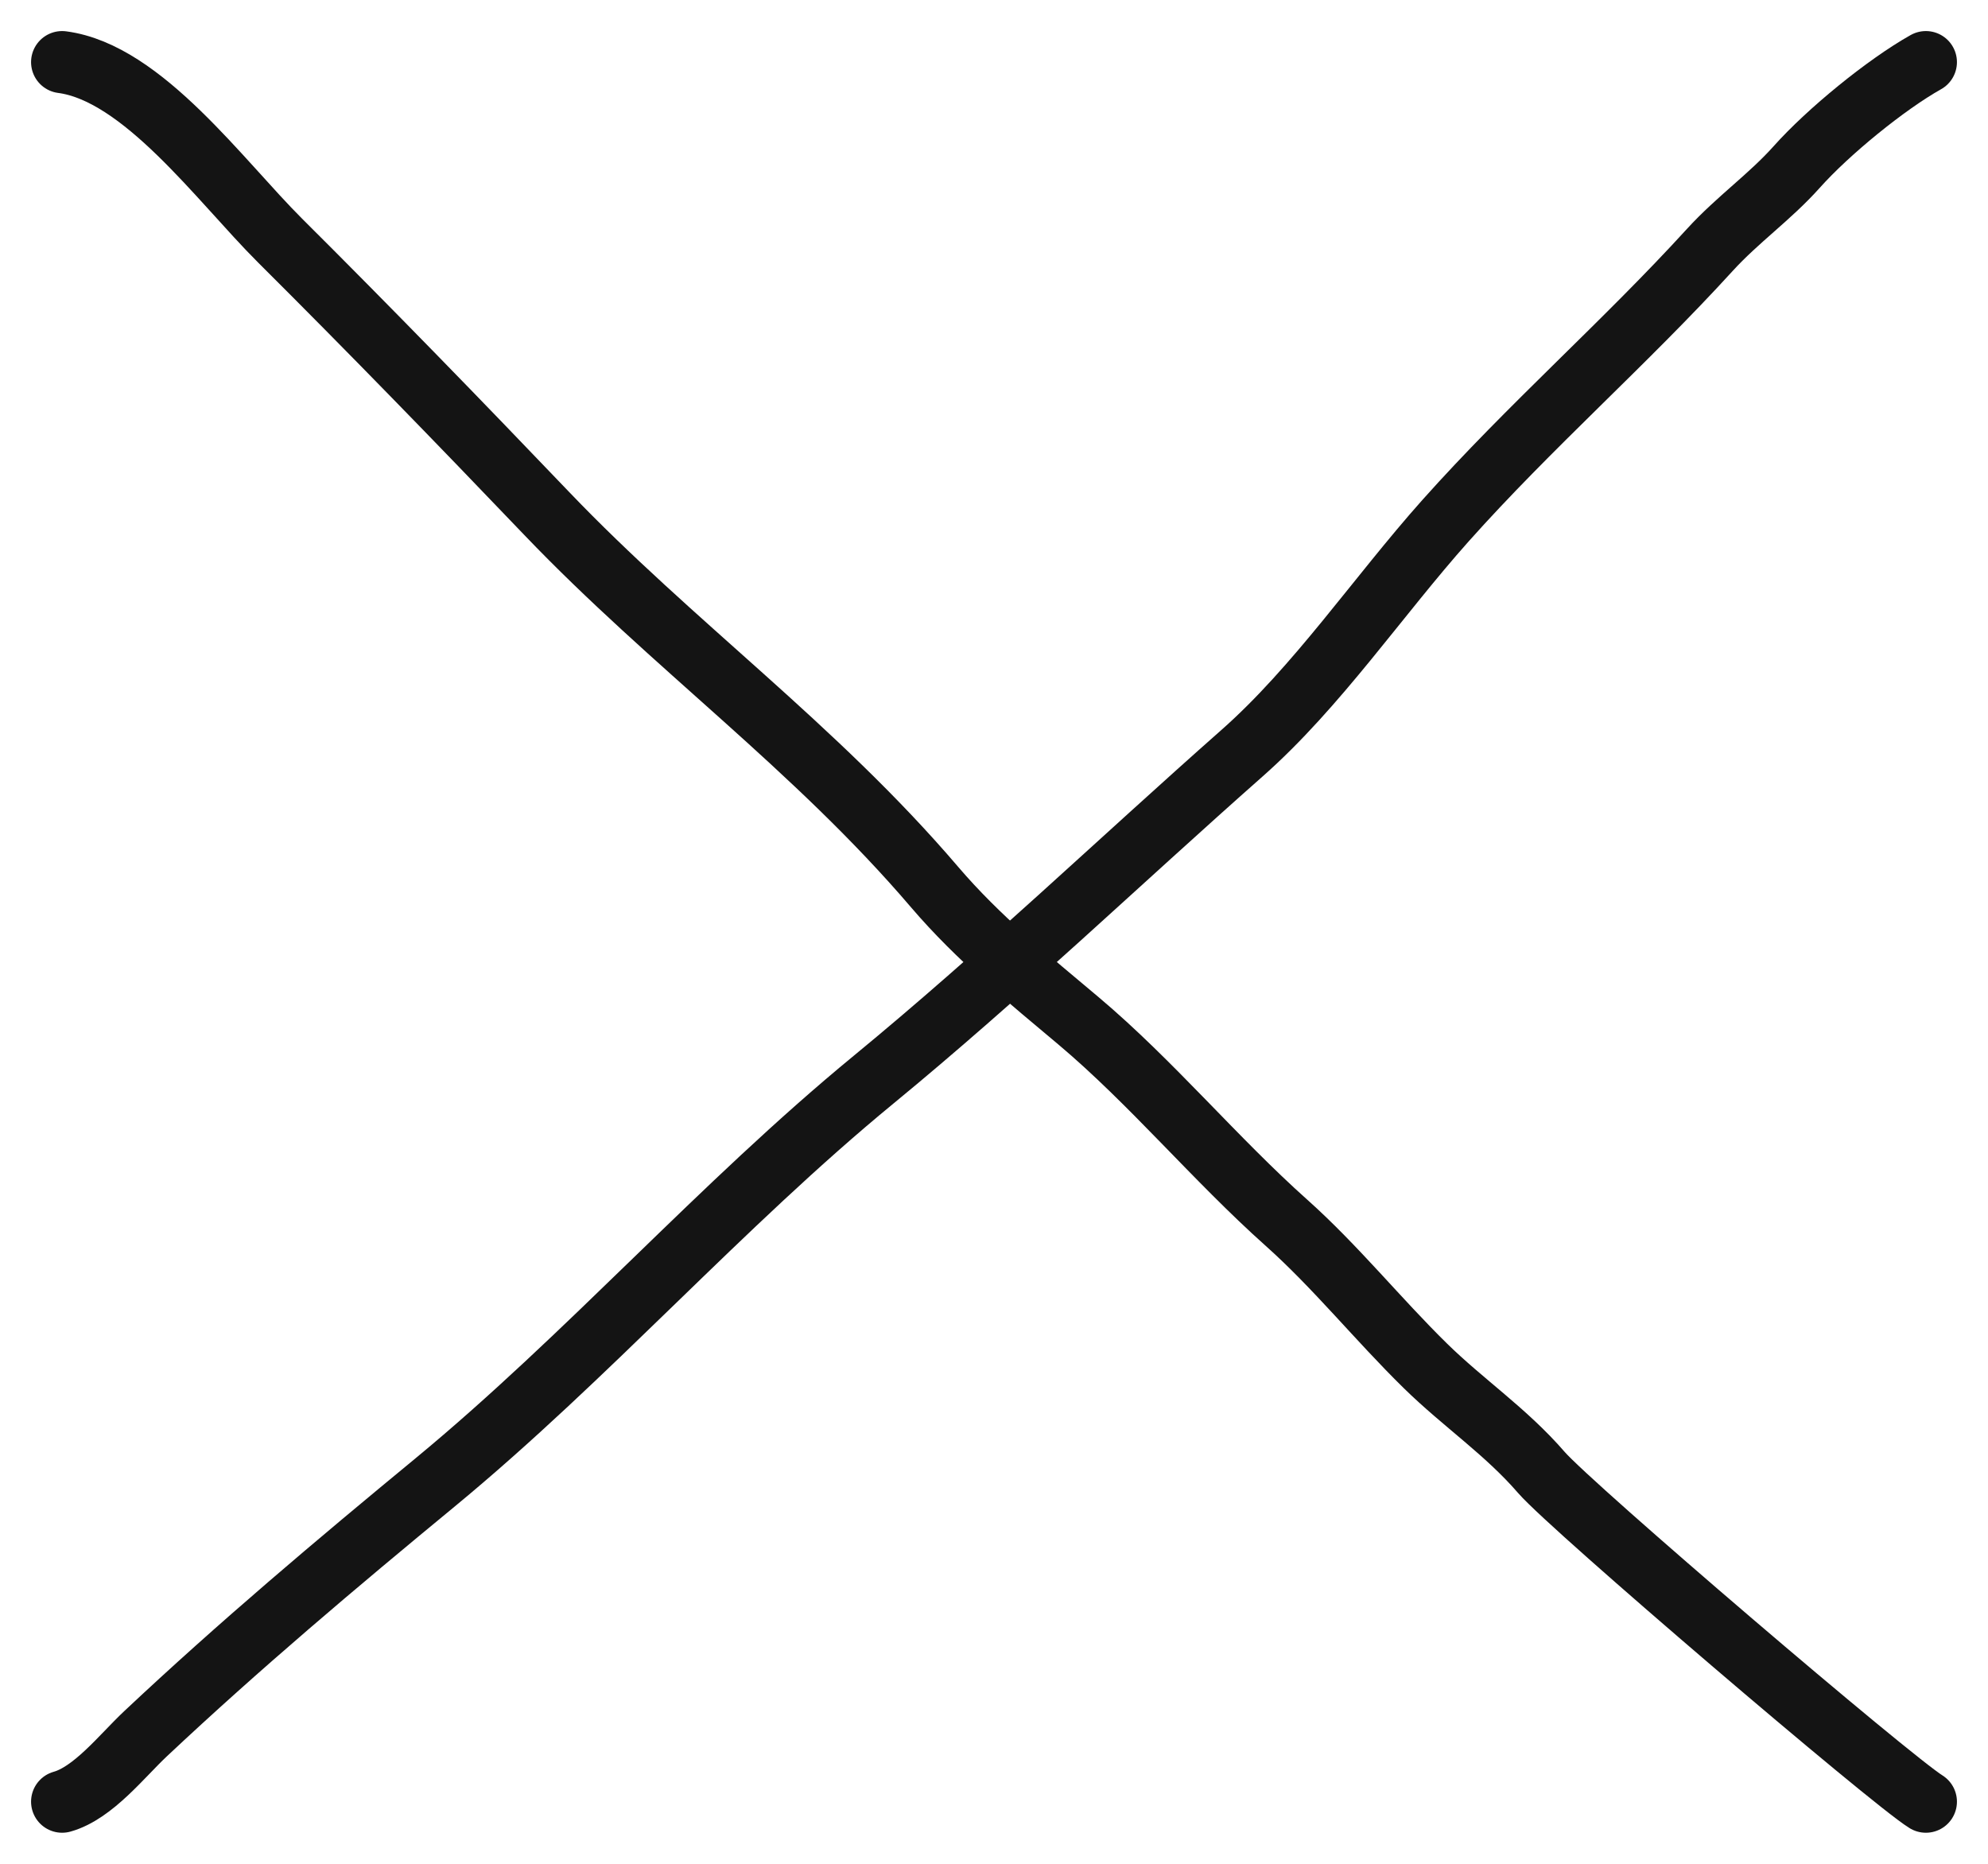
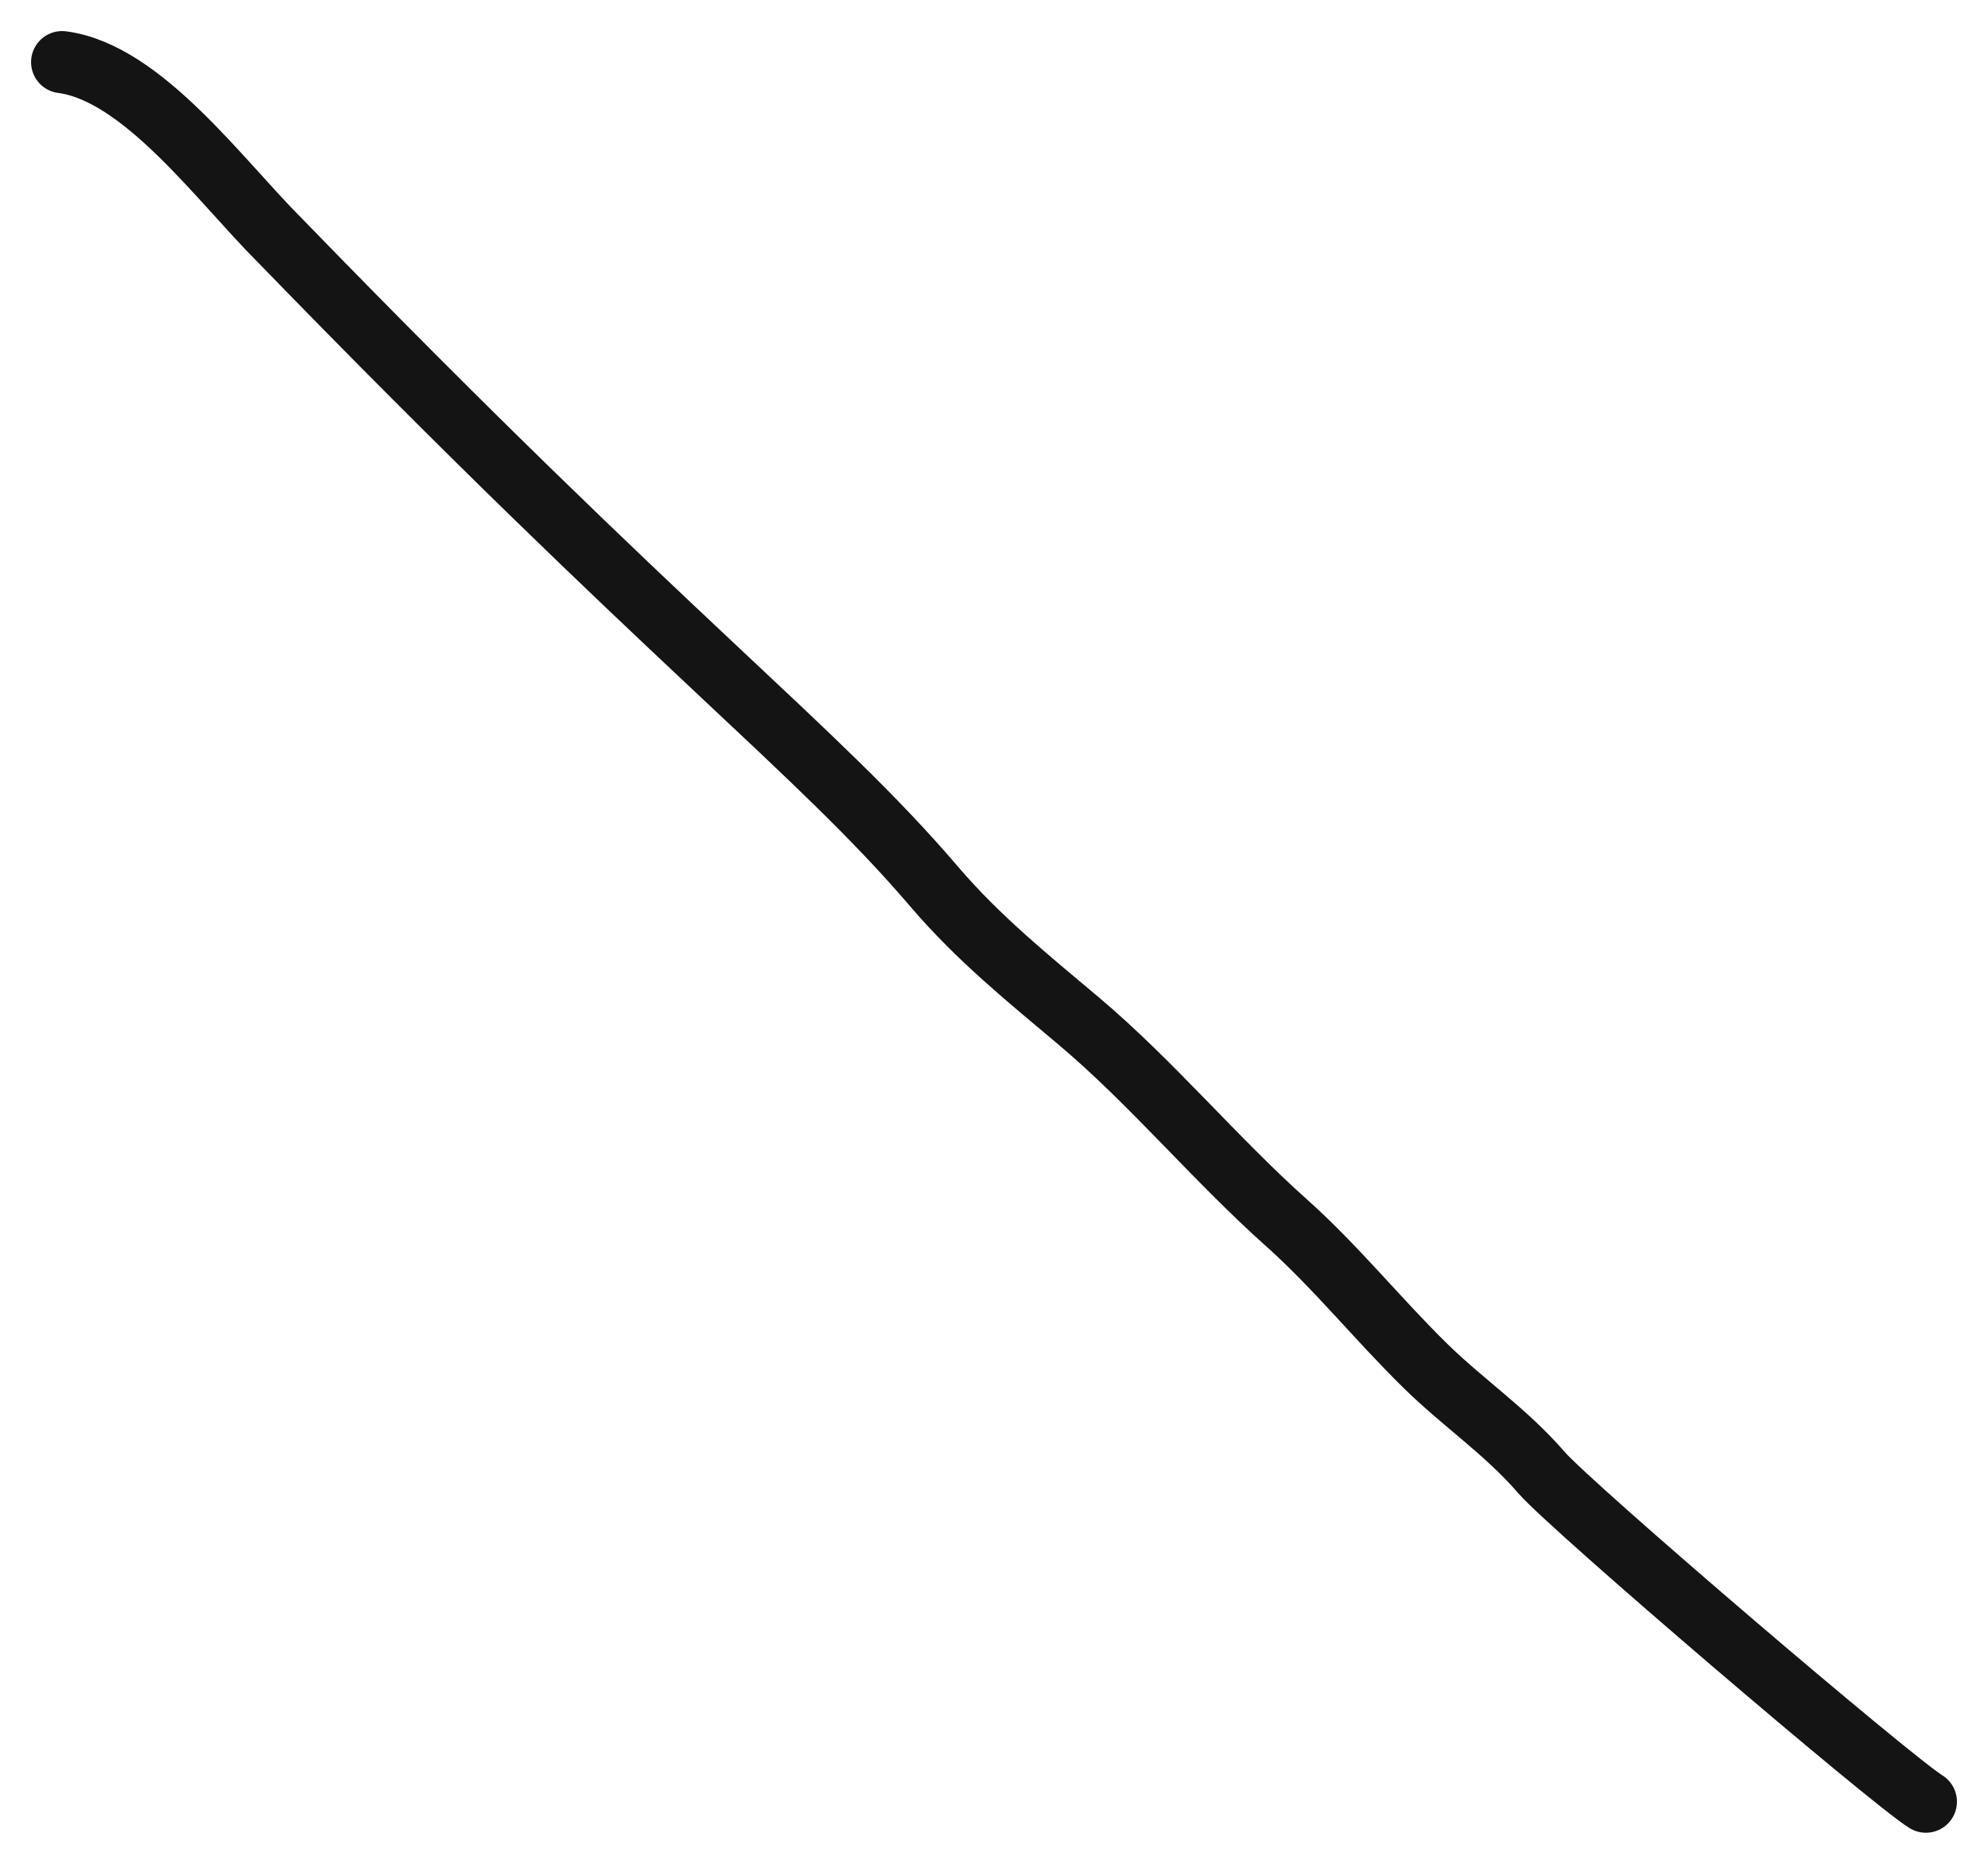
<svg xmlns="http://www.w3.org/2000/svg" width="32" height="30" viewBox="0 0 32 30" fill="none">
-   <path d="M1 1C2.294 1.169 3.546 2.914 4.507 3.871C5.956 5.314 7.383 6.783 8.803 8.268C10.822 10.379 13.114 12.017 15.045 14.28C15.752 15.107 16.561 15.759 17.362 16.433C18.532 17.418 19.56 18.658 20.709 19.683C21.501 20.39 22.182 21.238 22.945 21.986C23.555 22.584 24.24 23.041 24.811 23.701C25.297 24.262 30.429 28.646 31 29" stroke="#141414" stroke-linecap="round" />
-   <path d="M1 29C1.501 28.86 1.965 28.261 2.34 27.909C3.851 26.489 5.417 25.169 7.005 23.86C9.459 21.835 11.602 19.4 14.062 17.378C16.095 15.707 18.016 13.87 19.995 12.121C21.198 11.059 22.183 9.598 23.265 8.384C24.627 6.857 26.154 5.523 27.523 4.022C27.969 3.533 28.488 3.172 28.919 2.69C29.428 2.119 30.36 1.359 31 1" stroke="#141414" stroke-linecap="round" />
+   <path d="M1 1C2.294 1.169 3.546 2.914 4.507 3.871C10.822 10.379 13.114 12.017 15.045 14.28C15.752 15.107 16.561 15.759 17.362 16.433C18.532 17.418 19.56 18.658 20.709 19.683C21.501 20.39 22.182 21.238 22.945 21.986C23.555 22.584 24.24 23.041 24.811 23.701C25.297 24.262 30.429 28.646 31 29" stroke="#141414" stroke-linecap="round" />
</svg>